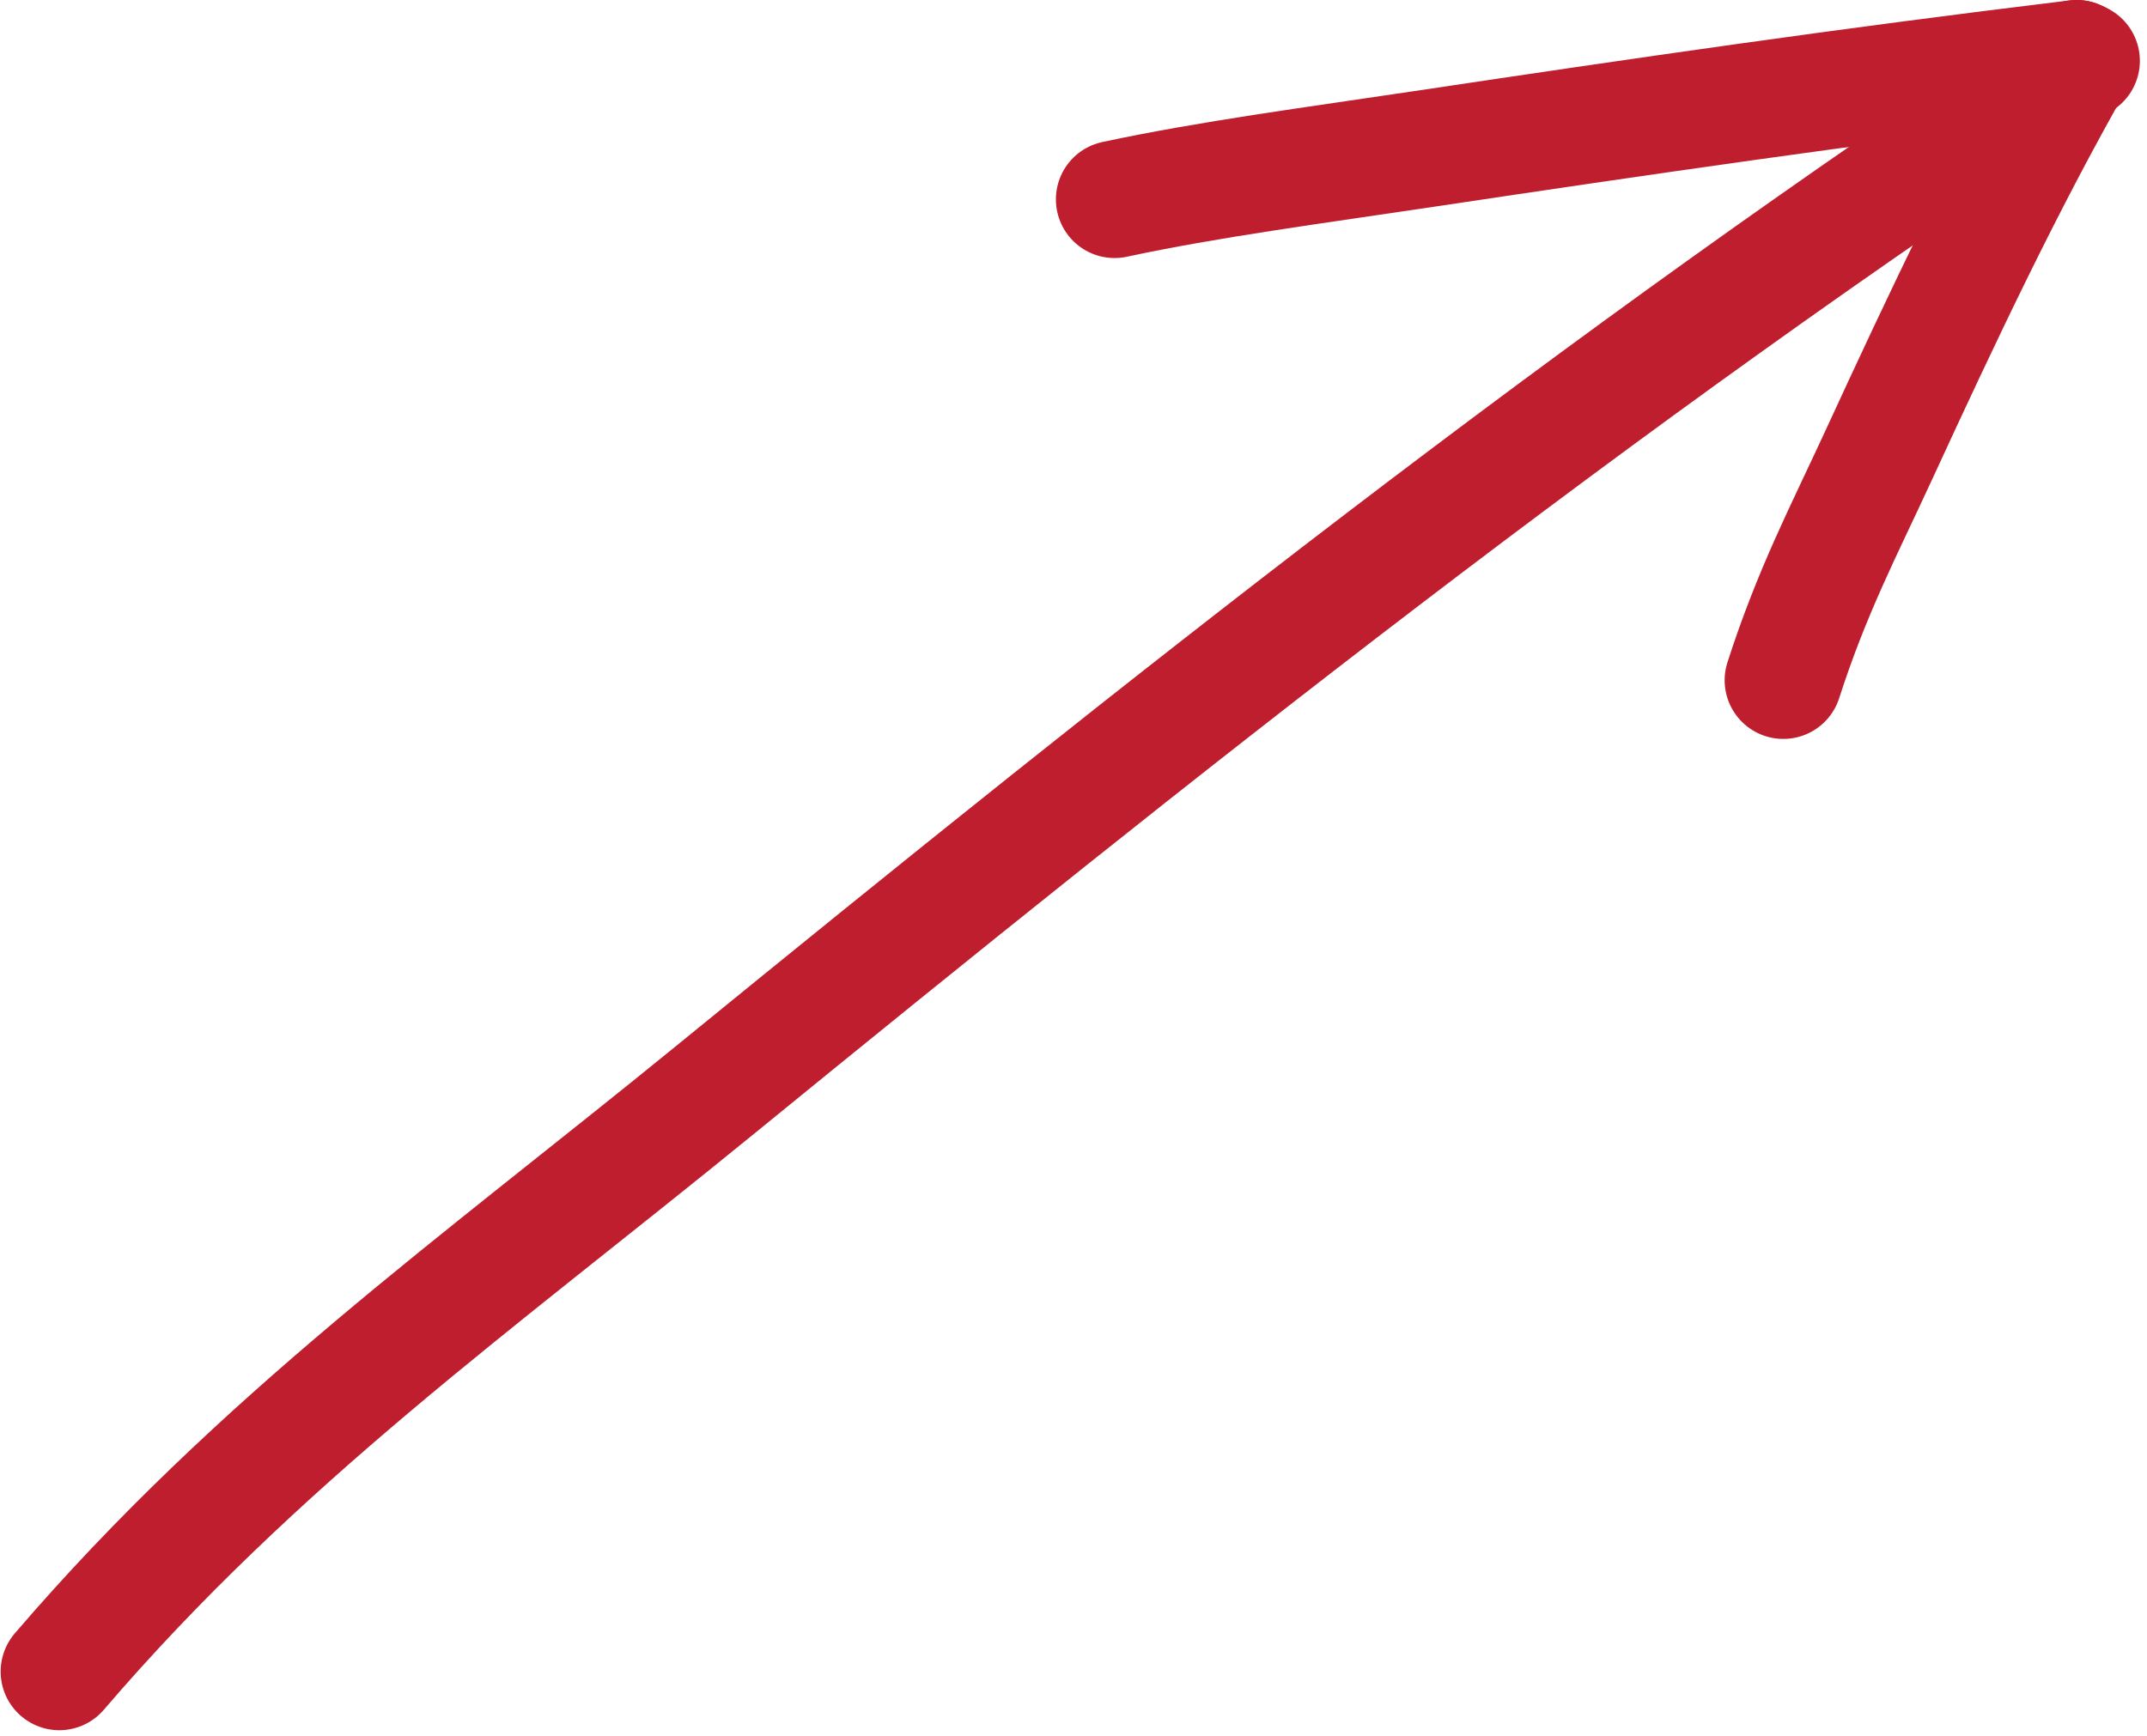
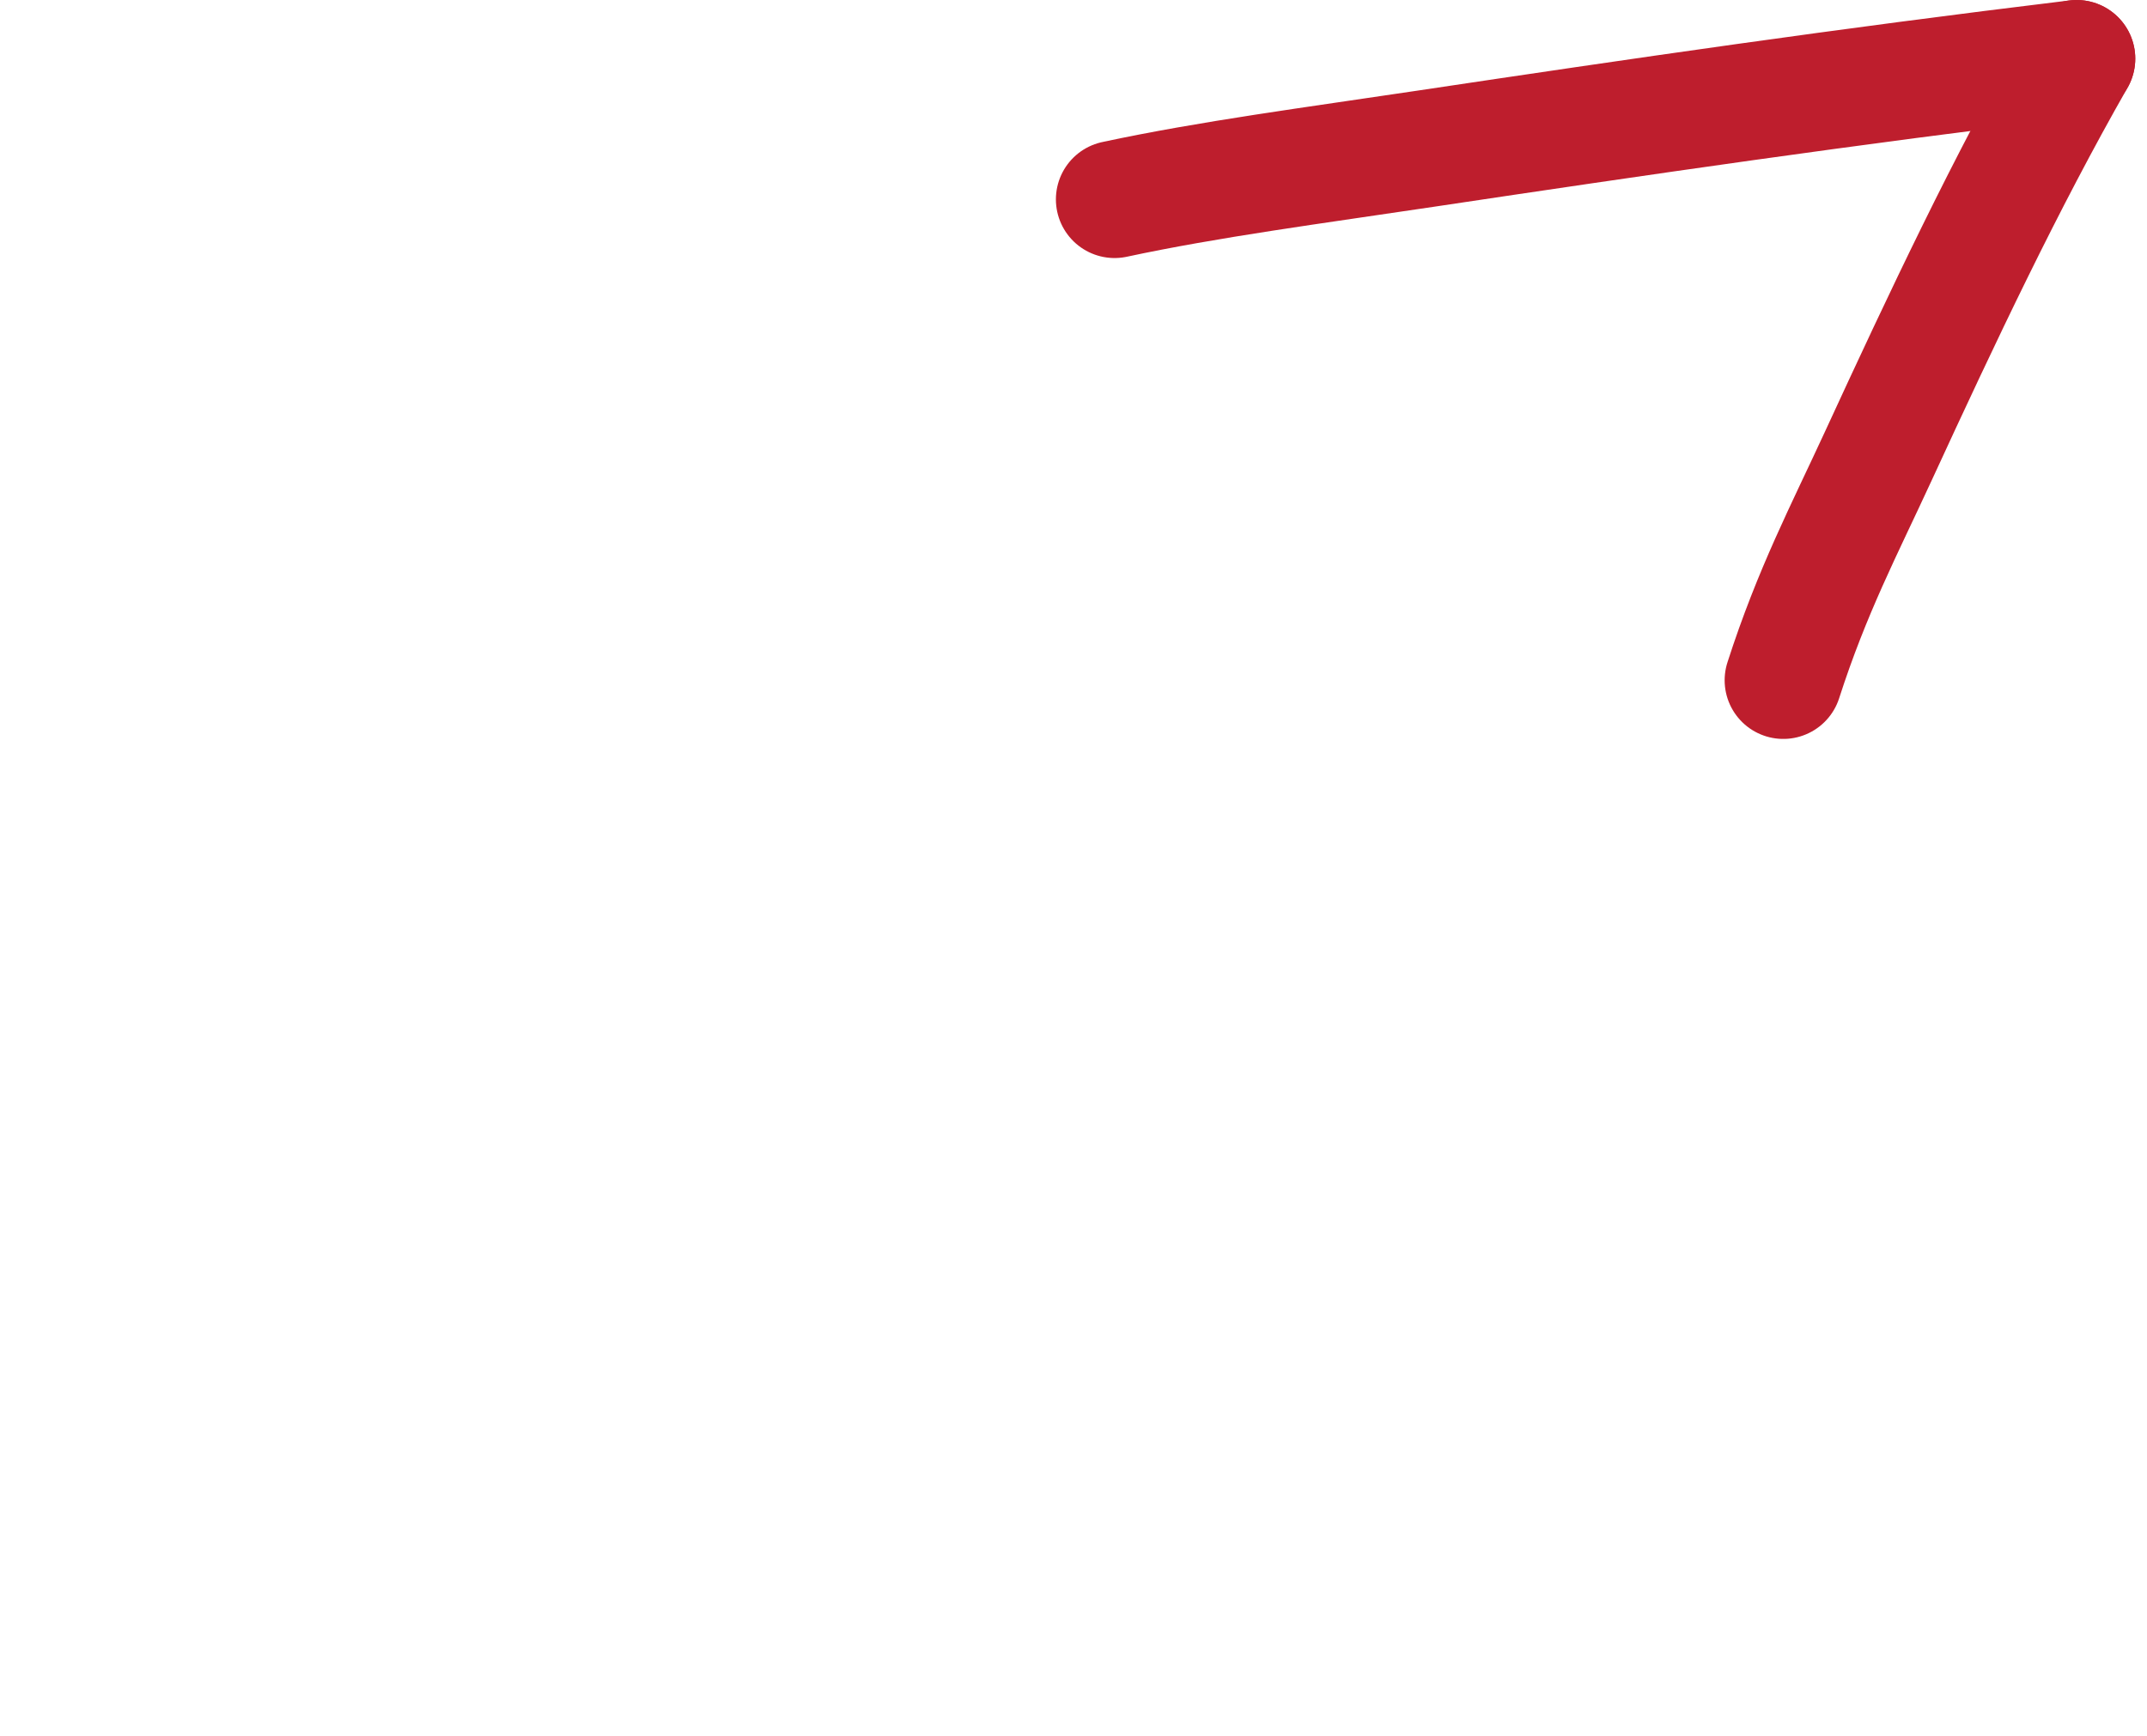
<svg xmlns="http://www.w3.org/2000/svg" width="183" height="148" viewBox="0 0 183 148" fill="none">
-   <path d="M177.392 5.186C135.898 32.529 98.884 61.976 60.855 93C40.769 109.386 22.02 122.723 5.055 142.517" stroke="#BE1E2D" stroke-width="10" stroke-linecap="round" />
  <path d="M177 5C170.981 15.552 165.611 26.917 160.095 38.89C157.181 45.214 154.461 50.361 152 58" stroke="#BE1E2D" stroke-width="10" stroke-linecap="round" />
  <path d="M177 5C157.257 7.389 139.645 9.962 121.55 12.673C111.993 14.105 103.072 15.27 95 17" stroke="#BE1E2D" stroke-width="10" stroke-linecap="round" />
</svg>